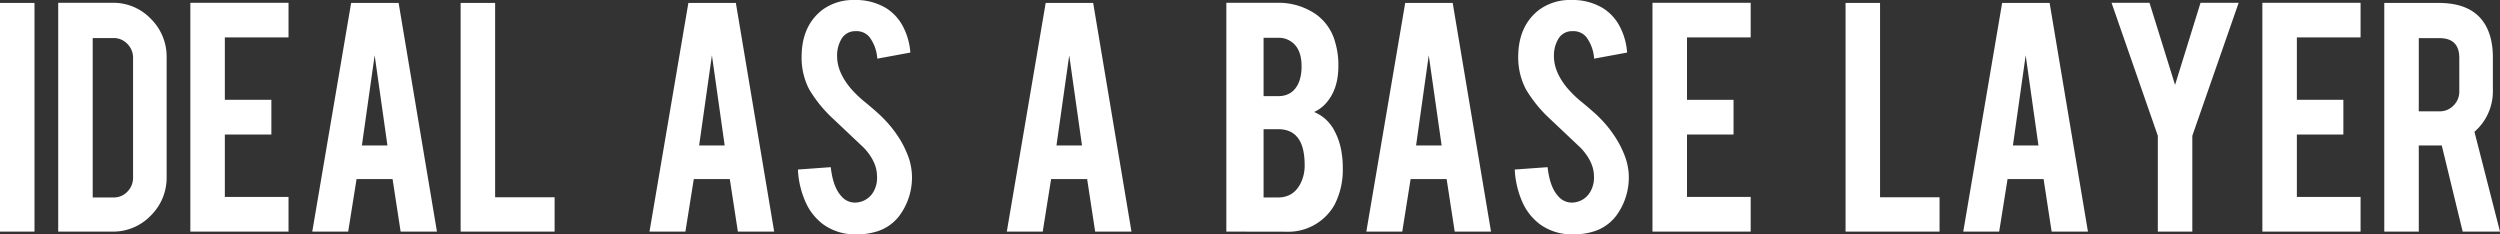
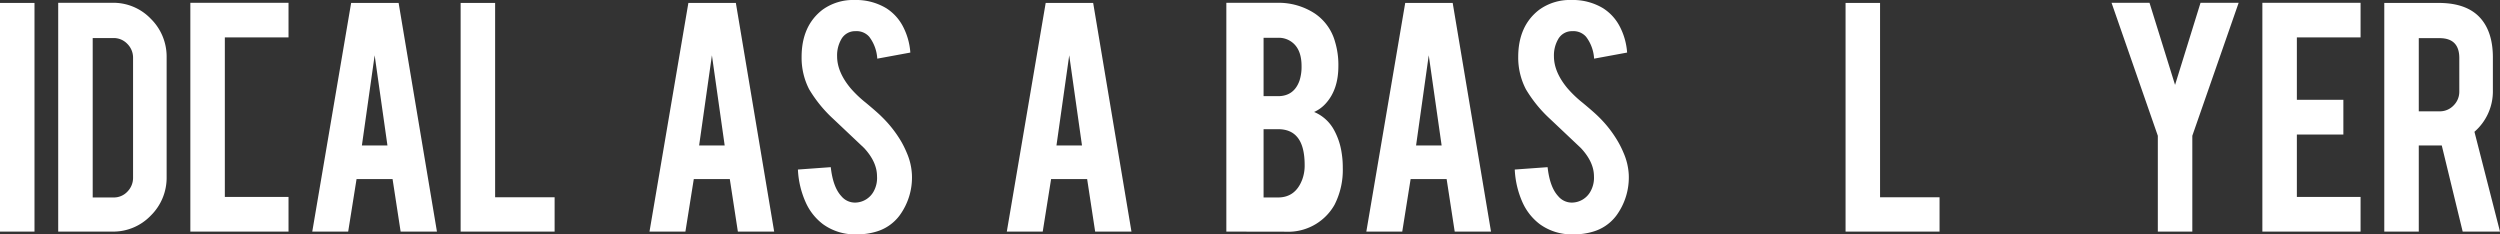
<svg xmlns="http://www.w3.org/2000/svg" viewBox="0 0 895.08 83.9">
  <rect x="0" y="0" width="895.08" height="83.9" fill="#333333" stroke="none" />
  <defs>
    <style>.cls-1{fill:#fff;}</style>
  </defs>
  <title>sec2-ttl</title>
  <g id="レイヤー_2" data-name="レイヤー 2">
    <g id="_レイヤー_" data-name="&lt;レイヤー&gt;">
      <path class="cls-1" d="M12.35,82.92H0V1.05H12.35Z" />
      <path class="cls-1" d="M59.66,63.32A19,19,0,0,1,54,77.17a18.6,18.6,0,0,1-13.72,5.75H20.84V1H40.25A18.55,18.55,0,0,1,54,6.73a19,19,0,0,1,5.66,13.79ZM33.19,70.7h7.45a6.62,6.62,0,0,0,5-2.12,7,7,0,0,0,2-5V20.71a6.92,6.92,0,0,0-2.05-5,6.71,6.71,0,0,0-4.94-2.09H33.19Z" />
-       <path class="cls-1" d="M68.15,82.92V1H103.3V13.39H80.5V35.74H97.16V48.16H80.5V70.5h22.8V82.92Z" />
+       <path class="cls-1" d="M68.15,82.92V1H103.3V13.39H80.5V35.74H97.16H80.5V70.5h22.8V82.92Z" />
      <path class="cls-1" d="M127.66,64.1l-3,18.82H111.8L125.72,1.05h17l13.72,81.87h-13L140.55,64.1Zm6.48-44.3-4.57,32.28h9.15Z" />
      <path class="cls-1" d="M198.57,82.92H164.92V1.05h12.35V70.63h21.3Z" />
      <path class="cls-1" d="M248.4,64.1l-3,18.82H232.54L246.46,1.05h17l13.72,81.87h-13L261.29,64.1Zm6.49-44.3-4.58,32.28h9.15Z" />
      <path class="cls-1" d="M326.5,62.53a23,23,0,0,1-4.44,14.64,16,16,0,0,1-8.5,5.81,23.11,23.11,0,0,1-6.86.92,19.4,19.4,0,0,1-12-3.6,20,20,0,0,1-6.3-8,32.2,32.2,0,0,1-2.72-11.6l11.76-.85q.79,7.16,3.79,10.38a6.31,6.31,0,0,0,5.1,2.3,7.67,7.67,0,0,0,6.47-4A9.9,9.9,0,0,0,314,63.11Q314,58,309.38,53l-11-10.39a47.3,47.3,0,0,1-8.69-10.66A24.68,24.68,0,0,1,287,20.4q0-11.17,7.51-16.93A18.7,18.7,0,0,1,306,0a20.93,20.93,0,0,1,11.31,2.94,17,17,0,0,1,5.91,6.4,23.73,23.73,0,0,1,2.71,9.48L314.09,21a14.29,14.29,0,0,0-2.88-7.84,6,6,0,0,0-4.9-2,5.64,5.64,0,0,0-5.16,3,11.6,11.6,0,0,0-1.44,6q0,5.63,4.84,11.44A40.7,40.7,0,0,0,310,36.79q4.31,3.59,5.68,5a42.09,42.09,0,0,1,7.06,9,35.57,35.57,0,0,1,1.89,3.86A22.28,22.28,0,0,1,326.5,62.53Z" />
      <path class="cls-1" d="M376.33,64.1l-3,18.82H360.47L374.39,1.05h17L405.1,82.92h-13L389.23,64.1Zm6.49-44.3-4.57,32.28h9.14Z" />
      <path class="cls-1" d="M439.07,82.92V1h18.5a23.65,23.65,0,0,1,13.2,3.85A17.94,17.94,0,0,1,478,15a28.36,28.36,0,0,1,1.18,8.69q0,8.24-4.38,13.2a12.36,12.36,0,0,1-4.31,3.2,14.42,14.42,0,0,1,7,6.21,24.19,24.19,0,0,1,2.81,8.1,32.86,32.86,0,0,1,.46,5.69,27.39,27.39,0,0,1-2.94,13.2,19,19,0,0,1-15.82,9.67ZM452.4,34.43h5.17q5.74,0,7.71-5.61a16.07,16.07,0,0,0,.72-5.17q0-5.08-2.49-7.71a7.79,7.79,0,0,0-5.94-2.41H452.4Zm0,36.27h5.17q6.27,0,8.69-6.47a14.35,14.35,0,0,0,.85-5.1q0-6.85-2.62-10c-1.57-1.92-3.87-2.88-6.92-2.88H452.4Z" />
      <path class="cls-1" d="M505.05,64.1l-3,18.82H489.19L503.11,1.05h17l13.72,81.87h-13L517.94,64.1Zm6.49-44.3L507,52.08h9.15Z" />
      <path class="cls-1" d="M583.15,62.53a23.07,23.07,0,0,1-4.44,14.64,16,16,0,0,1-8.5,5.81,23.15,23.15,0,0,1-6.86.92,19.4,19.4,0,0,1-12-3.6,20.07,20.07,0,0,1-6.31-8,32.41,32.41,0,0,1-2.71-11.6l11.76-.85q.79,7.16,3.79,10.38a6.31,6.31,0,0,0,5.1,2.3,7.67,7.67,0,0,0,6.47-4,10,10,0,0,0,1.24-5.43Q570.67,58,566,53l-11-10.39a47.3,47.3,0,0,1-8.69-10.66,24.68,24.68,0,0,1-2.74-11.52q0-11.17,7.51-16.93A18.68,18.68,0,0,1,562.63,0a20.93,20.93,0,0,1,11.31,2.94,17,17,0,0,1,5.91,6.4,23.73,23.73,0,0,1,2.71,9.48L570.74,21a14.29,14.29,0,0,0-2.88-7.84,6,6,0,0,0-4.9-2,5.63,5.63,0,0,0-5.16,3,11.6,11.6,0,0,0-1.44,6q0,5.63,4.84,11.44a40.52,40.52,0,0,0,5.48,5.23c2.88,2.39,4.77,4.07,5.69,5a41.71,41.71,0,0,1,7,9,34,34,0,0,1,1.9,3.86A22.28,22.28,0,0,1,583.15,62.53Z" />
-       <path class="cls-1" d="M591.64,82.92V1H626.8V13.39H604V35.74h16.66V48.16H604V70.5H626.8V82.92Z" />
      <path class="cls-1" d="M694.42,82.92H660.77V1.05h12.35V70.63h21.3Z" />
-       <path class="cls-1" d="M718.77,64.1l-3,18.82H702.91L716.83,1.05h17l13.72,81.87h-13L731.67,64.1Zm6.49-44.3-4.57,32.28h9.14Z" />
      <path class="cls-1" d="M772.57,48.61,756,1h13.59l9.15,29.4L787.86,1h13.65L784.92,48.61V82.92H772.57Z" />
      <path class="cls-1" d="M810,82.92V1h35.16V13.39H822.35V35.74H839V48.16H822.35V70.5h22.81V82.92Z" />
      <path class="cls-1" d="M873.12,1.05q10.33,0,15.16,5.68,4.25,5,4.25,13.85V32.47a19.14,19.14,0,0,1-6.6,14.71l9.15,35.74H881.72l-7.49-30.84H866V82.92H853.65V1.05Zm7.39,19.73q0-7.12-7.06-7.12H866v26.2h7.45a6.77,6.77,0,0,0,5-2.09,6.93,6.93,0,0,0,2.06-5Z" />
    </g>
  </g>
</svg>